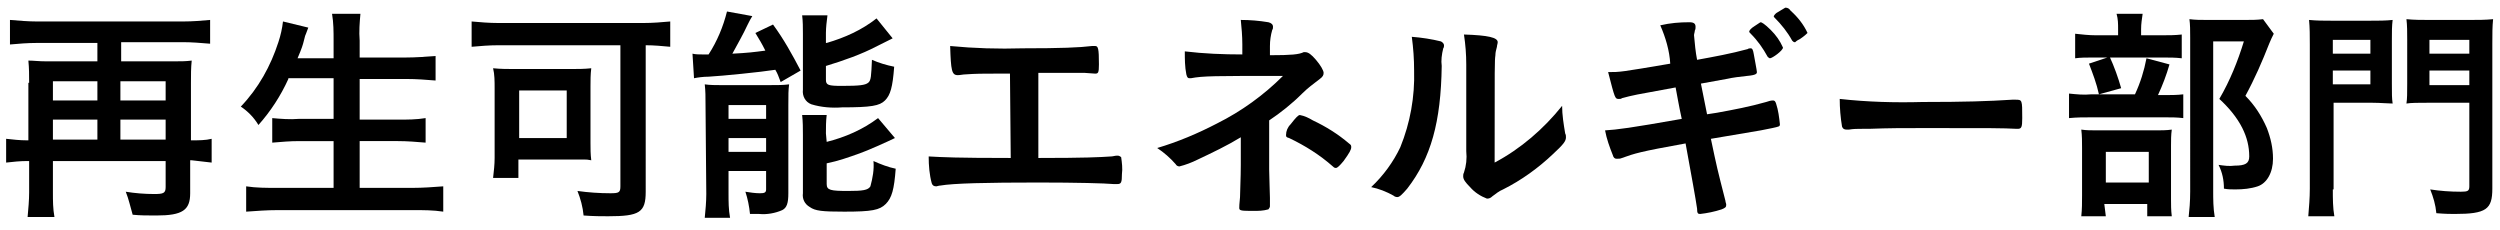
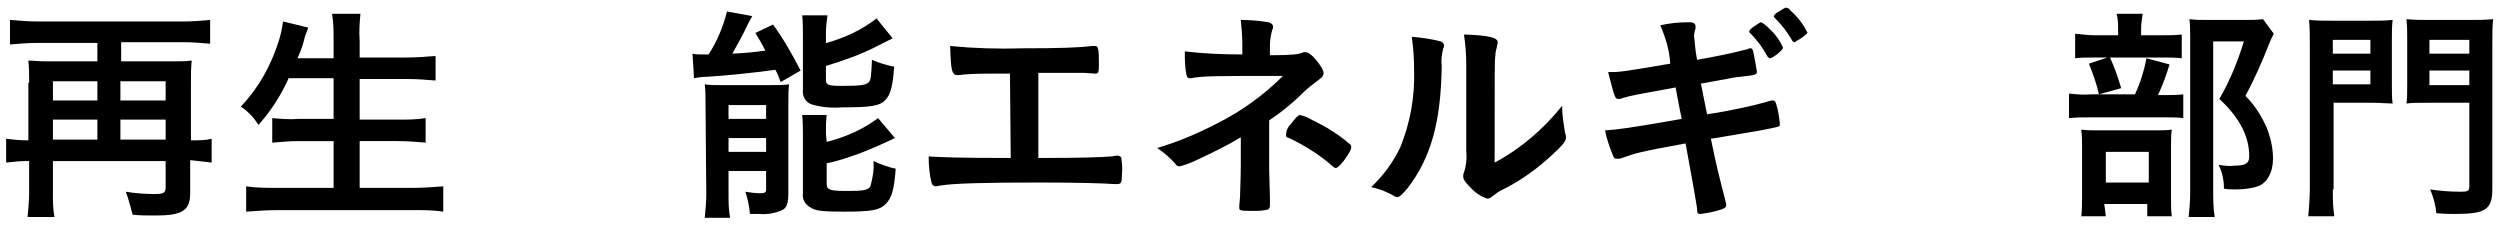
<svg xmlns="http://www.w3.org/2000/svg" version="1.1" id="レイヤー_1" x="0px" y="0px" viewBox="0 0 326 30" style="enable-background:new 0 0 326 30;">
  <path d="M3.8,10.8c0-1,0-1.9-0.1-2.9C4.4,7.9,5,8,6.1,8h6.6V5.6H4.8c-1.2,0-2.4,0.1-3.5,0.2V2.6c1.2,0.1,2.4,0.2,3.5,0.2h19.1&#10; c1.2,0,2.4-0.1,3.5-0.2v3.1c-1.2-0.1-2.4-0.2-3.5-0.2h-8.1V8h6.7c1.1,0,1.7,0,2.5-0.1c-0.1,0.9-0.1,1.9-0.1,2.9v7.5h0.1&#10; c0.9,0,1.8,0,2.6-0.2v3.1c-0.9-0.1-1.8-0.2-2.6-0.3h-0.2v4.3c0,2.2-1,2.9-4.4,2.9c-1.2,0-2.1,0-3.1-0.1C17,27,16.8,26,16.4,25&#10; c1.2,0.2,2.5,0.3,3.7,0.3c1.2,0,1.5-0.1,1.5-0.9V21H6.9v4.1c0,1.1,0,2.1,0.2,3.2H3.6c0.1-1.1,0.2-2.2,0.2-3.2V21H3.5&#10; c-0.9,0-1.8,0.1-2.7,0.2v-3.1c0.9,0.1,1.8,0.2,2.7,0.2h0.2V10.8z M12.7,13.1v-2.5H6.9v2.5L12.7,13.1z M12.7,18.2v-2.6H6.9v2.6H12.7z&#10;  M21.6,13.1v-2.5h-5.9v2.5L21.6,13.1z M21.6,18.2v-2.6h-5.9v2.6H21.6z" />
  <path d="M37.6,10.3c-1,2.2-2.3,4.2-3.9,6c-0.6-1-1.4-1.8-2.3-2.4c2.3-2.4,3.9-5.3,4.9-8.4c0.3-0.9,0.5-1.8,0.6-2.7l3.3,0.8&#10; c-0.1,0.3-0.2,0.5-0.3,0.8c-0.1,0.2-0.1,0.2-0.3,1c-0.1,0.4-0.2,0.8-0.8,2.2h4.7V5.3c0-1.2,0-2.3-0.2-3.5H47&#10; c-0.1,1.1-0.2,2.3-0.1,3.5v2.2h6c1.3,0,2.6-0.1,3.9-0.2v3.2c-1.2-0.1-2.5-0.2-3.8-0.2h-6.1v5.3h5c1.2,0,2.4,0,3.6-0.2v3.2&#10; c-1.2-0.1-2.4-0.2-3.6-0.2h-5v6.1h6.9c1.3,0,2.7-0.1,4-0.2v3.3c-1.3-0.2-2.6-0.2-3.9-0.2H36.2c-1.4,0-2.7,0.1-4.1,0.2v-3.3&#10; c1.3,0.2,2.7,0.2,4,0.2h7.4v-6.1h-4.5c-1.2,0-2.3,0.1-3.5,0.2v-3.2c1.1,0.1,2.3,0.2,3.5,0.1h4.5v-5.3H37.6z" />
-   <path d="M65,5.9c-1.2,0-2.4,0.1-3.5,0.2V2.8C62.6,2.9,63.8,3,65,3h18.9c1.2,0,2.4-0.1,3.5-0.2v3.3c-1.1-0.1-2.1-0.2-3.2-0.2V25&#10; c0,2.7-0.8,3.2-4.9,3.2c-0.8,0-1.9,0-3.2-0.1c-0.1-1.1-0.4-2.2-0.8-3.2c1.4,0.2,2.9,0.3,4.3,0.3c1.1,0,1.3-0.1,1.3-0.9V5.9H65z&#10;  M77,18.6c0,0.8,0,1.5,0.1,2.3c-0.5-0.1-0.6-0.1-1.1-0.1h-0.8c-0.4,0-0.6,0-0.8,0h-6.8v2.4h-3.3c0.1-0.9,0.2-1.7,0.2-2.6v-9.1&#10; c0-0.9,0-1.8-0.2-2.6C65.3,9,66.2,9,67.1,9h7.3c0.9,0,1.8,0,2.7-0.1C77,9.7,77,10.5,77,11.3L77,18.6z M67.7,18h6.2v-6.2h-6.2V18z" />
  <path d="M90.3,7c0.4,0.1,0.9,0.1,1.3,0.1c0.1,0,0.3,0,0.4,0h0.4c1.1-1.7,1.9-3.6,2.4-5.6l3.3,0.6c-0.2,0.3-0.4,0.7-0.6,1.1&#10; c-0.6,1.3-1.3,2.5-2,3.8c2-0.1,2.8-0.2,4.3-0.4c-0.5-1-0.7-1.3-1.3-2.3l2.3-1.1c1.4,1.9,2.5,3.9,3.6,6l-2.6,1.5&#10; c-0.3-0.8-0.4-1.1-0.7-1.6c-1.9,0.3-6.9,0.8-8.7,0.9c-0.7,0-1.4,0.1-1.9,0.2L90.3,7z M92,13.6c0-1,0-1.7-0.1-2.6&#10; c0.7,0.1,1.4,0.1,2.1,0.1h6.3c1.2,0,1.8,0,2.6-0.1c-0.1,0.8-0.1,1.3-0.1,2.7v11.5c0,1.3-0.2,1.9-0.8,2.2c-0.9,0.4-2,0.6-3,0.5&#10; c-0.3,0-0.7,0-1.2,0c-0.1-1-0.3-2-0.6-2.9c0.6,0.1,1.3,0.2,1.9,0.2c0.6,0,0.8-0.1,0.8-0.5v-2.4H95v2.9c0,1.1,0,2.1,0.2,3.2h-3.3&#10; c0.1-1,0.2-2.1,0.2-3.1L92,13.6z M95,15.5h4.9v-1.8h-4.9L95,15.5z M95,19.8h4.9V18h-4.9L95,19.8z M107.8,5.6&#10; c2.4-0.7,4.6-1.7,6.5-3.2l2.1,2.6c-0.6,0.3-0.6,0.3-2,1c-2.1,1.1-4.4,1.9-6.7,2.6v1.8c0,0.7,0.3,0.8,2.1,0.8c2.3,0,3-0.1,3.4-0.4&#10; s0.4-0.9,0.5-3c0.9,0.4,1.9,0.7,2.9,0.9c-0.2,2.7-0.5,3.7-1.2,4.4s-1.8,0.9-5.6,0.9c-1.3,0.1-2.7,0-4-0.4c-0.8-0.3-1.2-1.1-1.1-1.9&#10; V4.4c0-0.8,0-1.6-0.1-2.4h3.3c-0.1,0.8-0.2,1.6-0.2,2.3V5.6z M107.8,18.5c2.4-0.6,4.7-1.6,6.7-3.1l2.2,2.6c-0.8,0.4-3.7,1.7-4.6,2&#10; c-1.4,0.5-2.8,1-4.3,1.3V24c0,0.8,0.5,0.9,2.8,0.9c1.9,0,2.6-0.1,2.9-0.6c0.3-1.1,0.5-2.2,0.4-3.3c0.9,0.4,1.9,0.8,2.9,1&#10; c-0.2,2.7-0.5,3.8-1.3,4.6s-1.8,1-5.4,1c-2.9,0-3.8-0.1-4.5-0.6c-0.7-0.4-1-1.1-0.9-1.8v-7.6c0-0.9,0-1.7-0.1-2.6h3.2&#10; c-0.1,0.8-0.1,1.6-0.1,2.4L107.8,18.5z" />
  <path d="M131.7,9.6c-0.9,0-1,0-1.9,0c-1.6,0-2.5,0-3.9,0.1c-0.3,0-0.7,0.1-1,0.1c-0.8,0-0.9-0.6-1-3.8c3.1,0.3,6.3,0.4,9.5,0.3&#10; c4.9,0,7.4-0.1,9-0.3c0.1,0,0.2,0,0.4,0c0.4,0,0.5,0.3,0.5,2.4c0,1.1-0.1,1.2-0.5,1.2l-1.4-0.1c-0.4,0-2.3,0-6,0v11.1&#10; c6.1,0,8-0.1,9.5-0.2c0.2,0,0.5-0.1,0.7-0.1h0.2c0.1,0,0.3,0.1,0.4,0.2c0.1,0.7,0.2,1.5,0.1,2.2c0,1.1-0.1,1.3-0.6,1.3h-0.5&#10; c-1.1-0.1-4.8-0.2-9.8-0.2c-6.7,0-11.1,0.1-12.8,0.4c-0.2,0-0.4,0.1-0.5,0.1c-0.3,0-0.5-0.1-0.6-0.4c-0.3-1.1-0.4-2.3-0.4-3.5&#10; c1.8,0.1,3.6,0.2,10.7,0.2L131.7,9.6z" />
  <path d="M161.8,17.9c-1.8,1.1-3.7,2-5.6,2.9c-0.8,0.4-1.6,0.7-2.4,0.9c-0.2,0-0.4-0.1-0.5-0.3c-0.7-0.8-1.5-1.5-2.4-2.1&#10; c2.7-0.8,5.3-1.9,7.8-3.2c3.2-1.6,6.1-3.7,8.6-6.2c-9,0-10.4,0-12,0.3c-0.1,0-0.1,0-0.2,0c-0.2,0-0.3-0.1-0.4-0.5&#10; c-0.2-1-0.2-2-0.2-3c2.5,0.3,5,0.4,7.5,0.4V5.8c0-1.1-0.1-2.2-0.2-3.2c1.2,0,2.4,0.1,3.6,0.3c0.4,0.1,0.6,0.3,0.6,0.6&#10; c0,0.1,0,0.3-0.1,0.4c-0.2,0.7-0.3,1.4-0.3,2.1v1.2c2.8,0,3.8-0.1,4.4-0.4c0.1,0,0.1,0,0.2,0c0.4,0,0.8,0.3,1.4,1s1,1.4,1,1.7&#10; s-0.1,0.5-0.5,0.8c-0.8,0.6-1.6,1.2-2.3,1.9c-1.3,1.3-2.8,2.5-4.3,3.5v6.4c0,0.9,0.1,3.1,0.1,3.7c0,0.5,0,0.8,0,0.9v0.2&#10; c0,0.1-0.1,0.3-0.2,0.4c-0.7,0.2-1.3,0.2-2,0.2H163c-1.3,0-1.4-0.1-1.4-0.4s0-0.3,0.1-1.4c0-0.9,0.1-2.4,0.1-4.2L161.8,17.9z&#10;  M168.3,16.2c0.7-0.9,1-1.2,1.2-1.2c0.6,0.1,1.2,0.4,1.7,0.7c1.7,0.8,3.3,1.8,4.7,3c0.3,0.2,0.3,0.3,0.3,0.5c0,0.3-0.2,0.7-1,1.8&#10; c-0.5,0.6-0.8,0.9-1,0.9c-0.2,0-0.3-0.1-0.4-0.2c-1.7-1.5-3.6-2.7-5.7-3.7c-0.4-0.1-0.4-0.2-0.4-0.4&#10; C167.7,17.1,167.9,16.6,168.3,16.2z" />
  <path d="M187.9,5.4c0.2,0.1,0.4,0.3,0.4,0.5c0,0.1,0,0.3-0.1,0.4c-0.2,0.8-0.3,1.6-0.2,2.3c-0.1,7.3-1.4,12-4.5,16&#10; c-0.7,0.8-1,1.1-1.3,1.1c-0.2,0-0.4-0.1-0.5-0.2c-0.9-0.5-1.9-0.9-2.9-1.1c1.6-1.5,2.9-3.3,3.8-5.2c1.3-3.2,1.9-6.6,1.8-10&#10; c0-1.5-0.1-2.9-0.3-4.4C185.4,4.9,186.7,5.1,187.9,5.4z M191.2,8.4c0-1.3-0.1-2.6-0.3-3.9c3.2,0.1,4.4,0.4,4.4,1&#10; c0,0.2-0.1,0.4-0.1,0.6c-0.1,0.4-0.2,0.7-0.2,1.1c-0.1,0.8-0.1,0.8-0.1,14c3.4-1.8,6.4-4.4,8.8-7.4c0,1.2,0.2,2.4,0.4,3.6&#10; c0.1,0.2,0.1,0.3,0.1,0.5c0,0.5-0.3,0.9-1.7,2.2c-1.9,1.8-4.1,3.4-6.5,4.6c-0.5,0.2-1,0.6-1.4,0.9c-0.2,0.2-0.4,0.3-0.7,0.3&#10; c-0.8-0.3-1.6-0.8-2.2-1.5c-0.6-0.6-0.9-1-0.9-1.4c0-0.2,0-0.3,0.1-0.5c0.3-0.9,0.4-1.8,0.3-2.8L191.2,8.4z" />
  <path d="M216.5,3.3c1.3-0.3,2.5-0.4,3.8-0.4c0.6,0,0.8,0.2,0.8,0.6c0,0.2,0,0.3-0.1,0.5c0,0.2-0.1,0.4-0.1,0.6&#10; c0.1,1.1,0.2,2.2,0.4,3.2c2.2-0.4,4.4-0.8,6.6-1.4c0.1-0.1,0.3-0.1,0.4-0.1c0.2,0,0.3,0.2,0.4,0.8s0.4,2.1,0.4,2.3s-0.1,0.4-1.3,0.5&#10; c-0.9,0.1-1.8,0.2-2.7,0.4l-3.3,0.6l0.8,4l1.3-0.2c2.2-0.4,4.3-0.8,6.4-1.4c0.3-0.1,0.6-0.2,0.9-0.2c0.2,0,0.3,0.1,0.4,0.4&#10; c0.3,0.9,0.4,1.8,0.5,2.7c0,0.3-0.1,0.3-1,0.5l-1.5,0.3l-6.5,1.1c0.8,3.8,0.8,3.8,1.9,8.1c0,0.2,0.1,0.3,0.1,0.5&#10; c0,0.3-0.1,0.4-0.6,0.6c-0.9,0.3-1.9,0.5-2.8,0.6c-0.3,0-0.4-0.1-0.4-0.7c-0.2-1.4-0.7-4.1-1.5-8.5c-6.1,1.1-6.6,1.3-8.3,1.9&#10; c-0.2,0.1-0.4,0.1-0.7,0.1c-0.2,0-0.4-0.1-0.5-0.5c-0.4-1-0.8-2.1-1-3.2c1.6-0.1,3.2-0.3,10-1.5c-0.4-1.8-0.6-3.1-0.8-4.1&#10; c-5.5,1-5.5,1-7,1.4c-0.1,0.1-0.2,0.1-0.4,0.1c-0.5,0-0.5,0-1.4-3.5c1.6,0,1.6,0,8.1-1.1C217.7,6.6,217.2,4.9,216.5,3.3z M230.5,7.4&#10; c-0.6-1.1-1.3-2.1-2.2-3c-0.2-0.2-0.2-0.2-0.2-0.3c0-0.1,0.2-0.4,0.7-0.7s0.7-0.5,0.8-0.5s0.5,0.2,1.3,1c0.7,0.7,1.2,1.4,1.6,2.3&#10; c0,0.4-1.4,1.4-1.7,1.4C230.8,7.6,230.7,7.6,230.5,7.4L230.5,7.4z M234.7,5.1c-0.2,0.1-0.4,0.2-0.5,0.3c0,0,0,0-0.1,0.1h-0.1&#10; c-0.1,0-0.2-0.1-0.3-0.2c-0.6-1.1-1.4-2.1-2.3-3c-0.1-0.1-0.1-0.1-0.1-0.2c0.1-0.2,0.3-0.4,0.5-0.5c0.3-0.2,0.7-0.4,1-0.6&#10; c0.3,0,0.5,0.1,0.7,0.4c0.9,0.8,1.7,1.8,2.2,2.9C235.6,4.4,235.3,4.7,234.7,5.1L234.7,5.1z" />
-   <path d="M250.7,13.3c5.5,0,8.6-0.1,11.7-0.3h0.4c0.9,0,0.9,0,0.9,2.4c0,1.2-0.1,1.4-0.6,1.4h-0.1c-2-0.1-3.1-0.1-11.8-0.1&#10; c-3.2,0-4.8,0-7.5,0.1h-0.9c-0.6,0-1.1,0-1.7,0.1c-0.1,0-0.3,0-0.3,0c-0.3,0-0.5-0.1-0.6-0.4c-0.2-1.2-0.3-2.4-0.3-3.6&#10; C243.5,13.3,247.1,13.4,250.7,13.3z" />
  <path d="M282.2,12.4c0.8,0,1.7,0,2.5-0.1v3.1c-0.8-0.1-1.6-0.1-2.3-0.1h-9.7c-1,0-1.9,0-2.9,0.1v-3.2c1,0.1,1.9,0.2,2.9,0.1h5.7&#10; c0.7-1.5,1.2-3.1,1.5-4.7l3,0.8c-0.4,1.4-0.9,2.7-1.5,4L282.2,12.4z M281.9,4.6c0.9,0,1.7,0,2.6-0.1v3.1c-0.8-0.1-1.6-0.1-2.4-0.1&#10; h-9.2c-0.8,0-1.6,0-2.3,0.1V4.4c0.9,0.1,1.8,0.2,2.7,0.2h2.9V3.8c0-0.7,0-1.3-0.2-2h3.4c-0.1,0.7-0.2,1.3-0.2,2v0.8H281.9z&#10;  M274.6,28.2h-3.2c0.1-0.9,0.1-1.8,0.1-2.7v-6.2c0-0.8,0-1.6-0.1-2.4c0.7,0.1,1.2,0.1,2.3,0.1h7.4c0.7,0,1.4,0,2.1-0.1&#10; c-0.1,0.7-0.1,1.4-0.1,2.1v7c0,0.7,0,1.4,0.1,2.2h-3.2v-1.6h-5.6L274.6,28.2z M275.1,7.4c0.6,1.3,1.1,2.7,1.5,4.1l-2.9,0.8&#10; c-0.3-1.4-0.8-2.7-1.3-4L275.1,7.4z M274.6,23.8h5.6v-4h-5.6V23.8z M296.5,4.4c-0.2,0.4-0.4,0.8-0.6,1.3c-0.9,2.3-1.9,4.6-3.1,6.8&#10; c1.2,1.2,2.1,2.6,2.8,4.2c0.5,1.3,0.8,2.6,0.8,4c0,1.8-0.8,3.2-2,3.6c-0.9,0.3-1.9,0.4-2.9,0.4c-0.5,0-1,0-1.5-0.1&#10; c0-1.1-0.2-2.1-0.7-3.1c0.7,0.1,1.4,0.2,2.1,0.1c1.4,0,1.9-0.3,1.9-1.2c0-1.3-0.3-2.5-0.9-3.7c-0.7-1.4-1.8-2.7-3-3.8&#10; c1.4-2.4,2.4-4.9,3.2-7.5h-4v19.5c0,1.1,0,2.2,0.2,3.4h-3.4c0.1-0.9,0.2-2,0.2-3.3V4.9c0-0.9,0-1.7-0.1-2.4c0.8,0.1,1.4,0.1,2.3,0.1&#10; h5c0.8,0,1.5,0,2.3-0.1L296.5,4.4z" />
  <path d="M304.2,24.7c0,1.2,0,2.4,0.2,3.5h-3.4c0.1-1.2,0.2-2.4,0.2-3.6V5.8c0-1.1,0-2.2-0.1-3.2c1,0.1,2,0.1,2.9,0.1h5.1&#10; c1,0,2,0,2.9-0.1c-0.1,0.8-0.1,1.5-0.1,2.7v5.6c0,1.4,0,1.9,0.1,2.6c-0.6,0-1.6-0.1-2.6-0.1h-5.1V24.7z M304.2,7h4.9V5.2h-4.9V7z&#10;  M304.2,11h4.9V9.2h-4.9V11z M325,24.6c0,2.7-0.8,3.3-4.9,3.3c-0.5,0-1.2,0-2.4-0.1c-0.1-1.1-0.4-2.1-0.8-3.1c1.3,0.2,2.6,0.3,4,0.3&#10; c0.9,0,1.1-0.1,1.1-0.7V13.4h-5.5c-1.1,0-2.1,0-2.7,0.1c0.1-0.6,0.1-1.4,0.1-2.6V5.2c0-1,0-1.9-0.1-2.7c1,0.1,2,0.1,2.9,0.1h5.4&#10; c1,0,2,0,3-0.1c-0.1,1-0.1,1.8-0.1,3.2L325,24.6z M316.8,7h5.2V5.2h-5.2V7z M316.8,11.1h5.2V9.2h-5.2V11.1z" />
</svg>